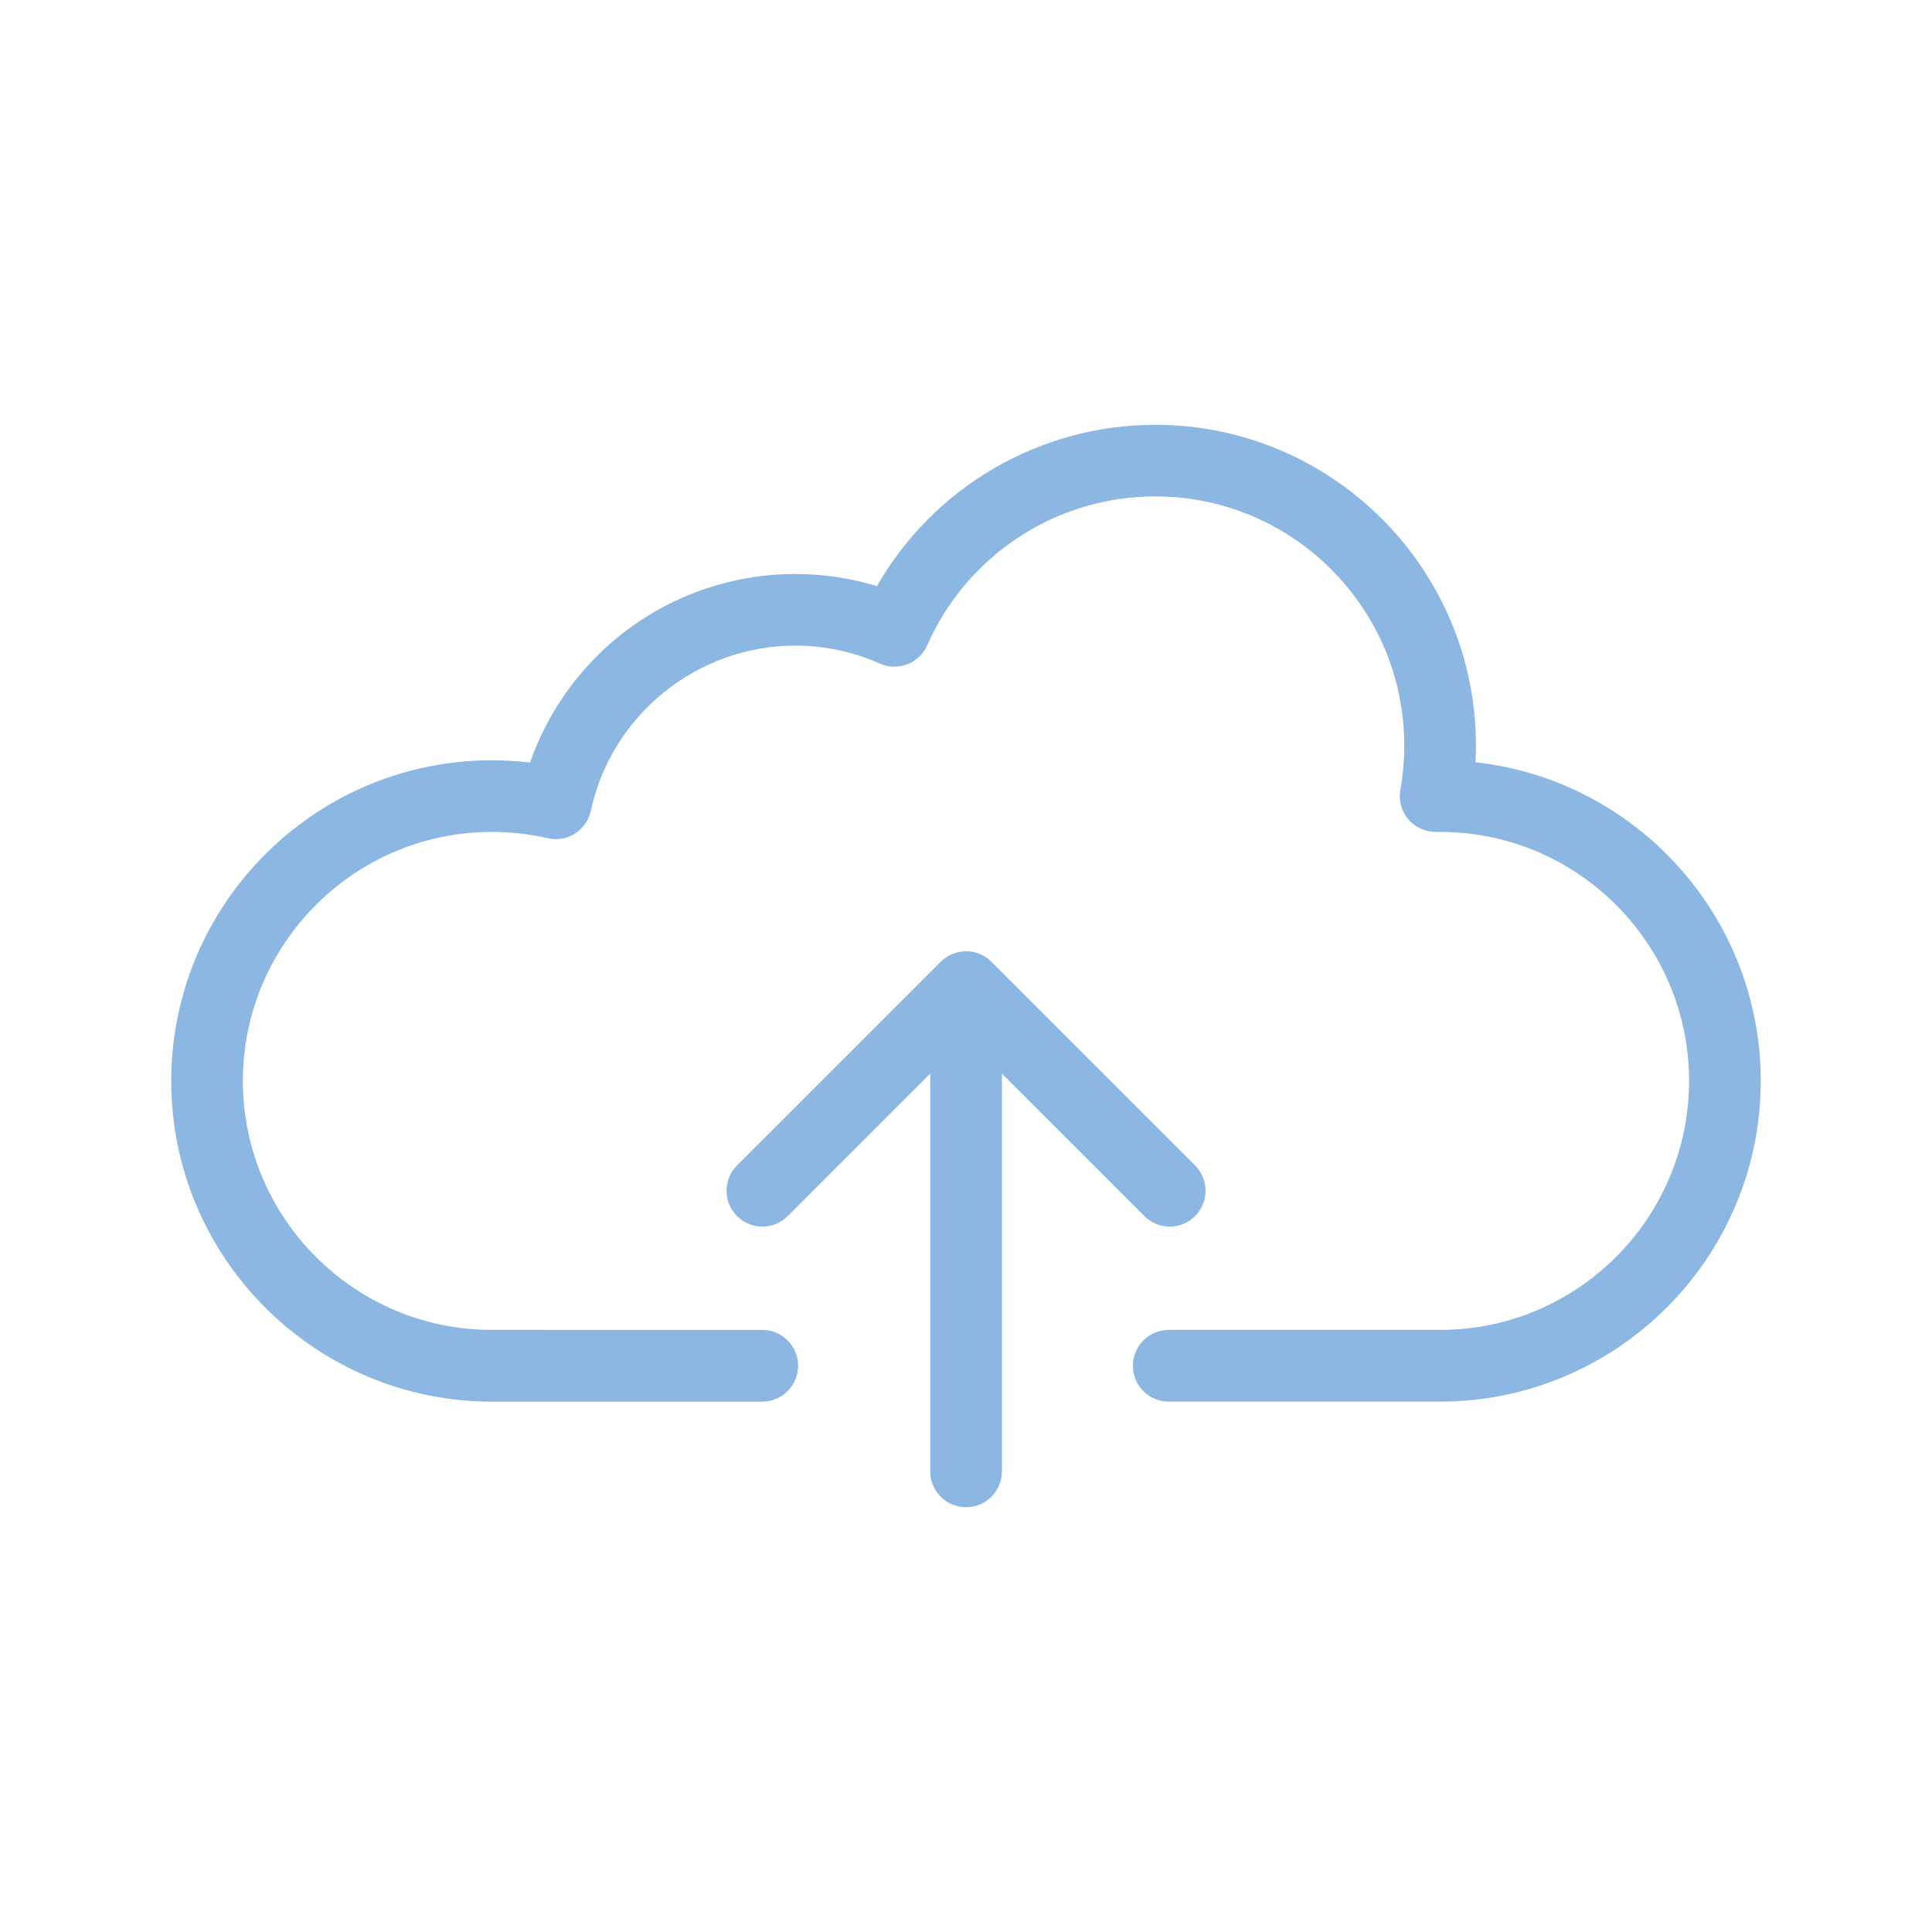
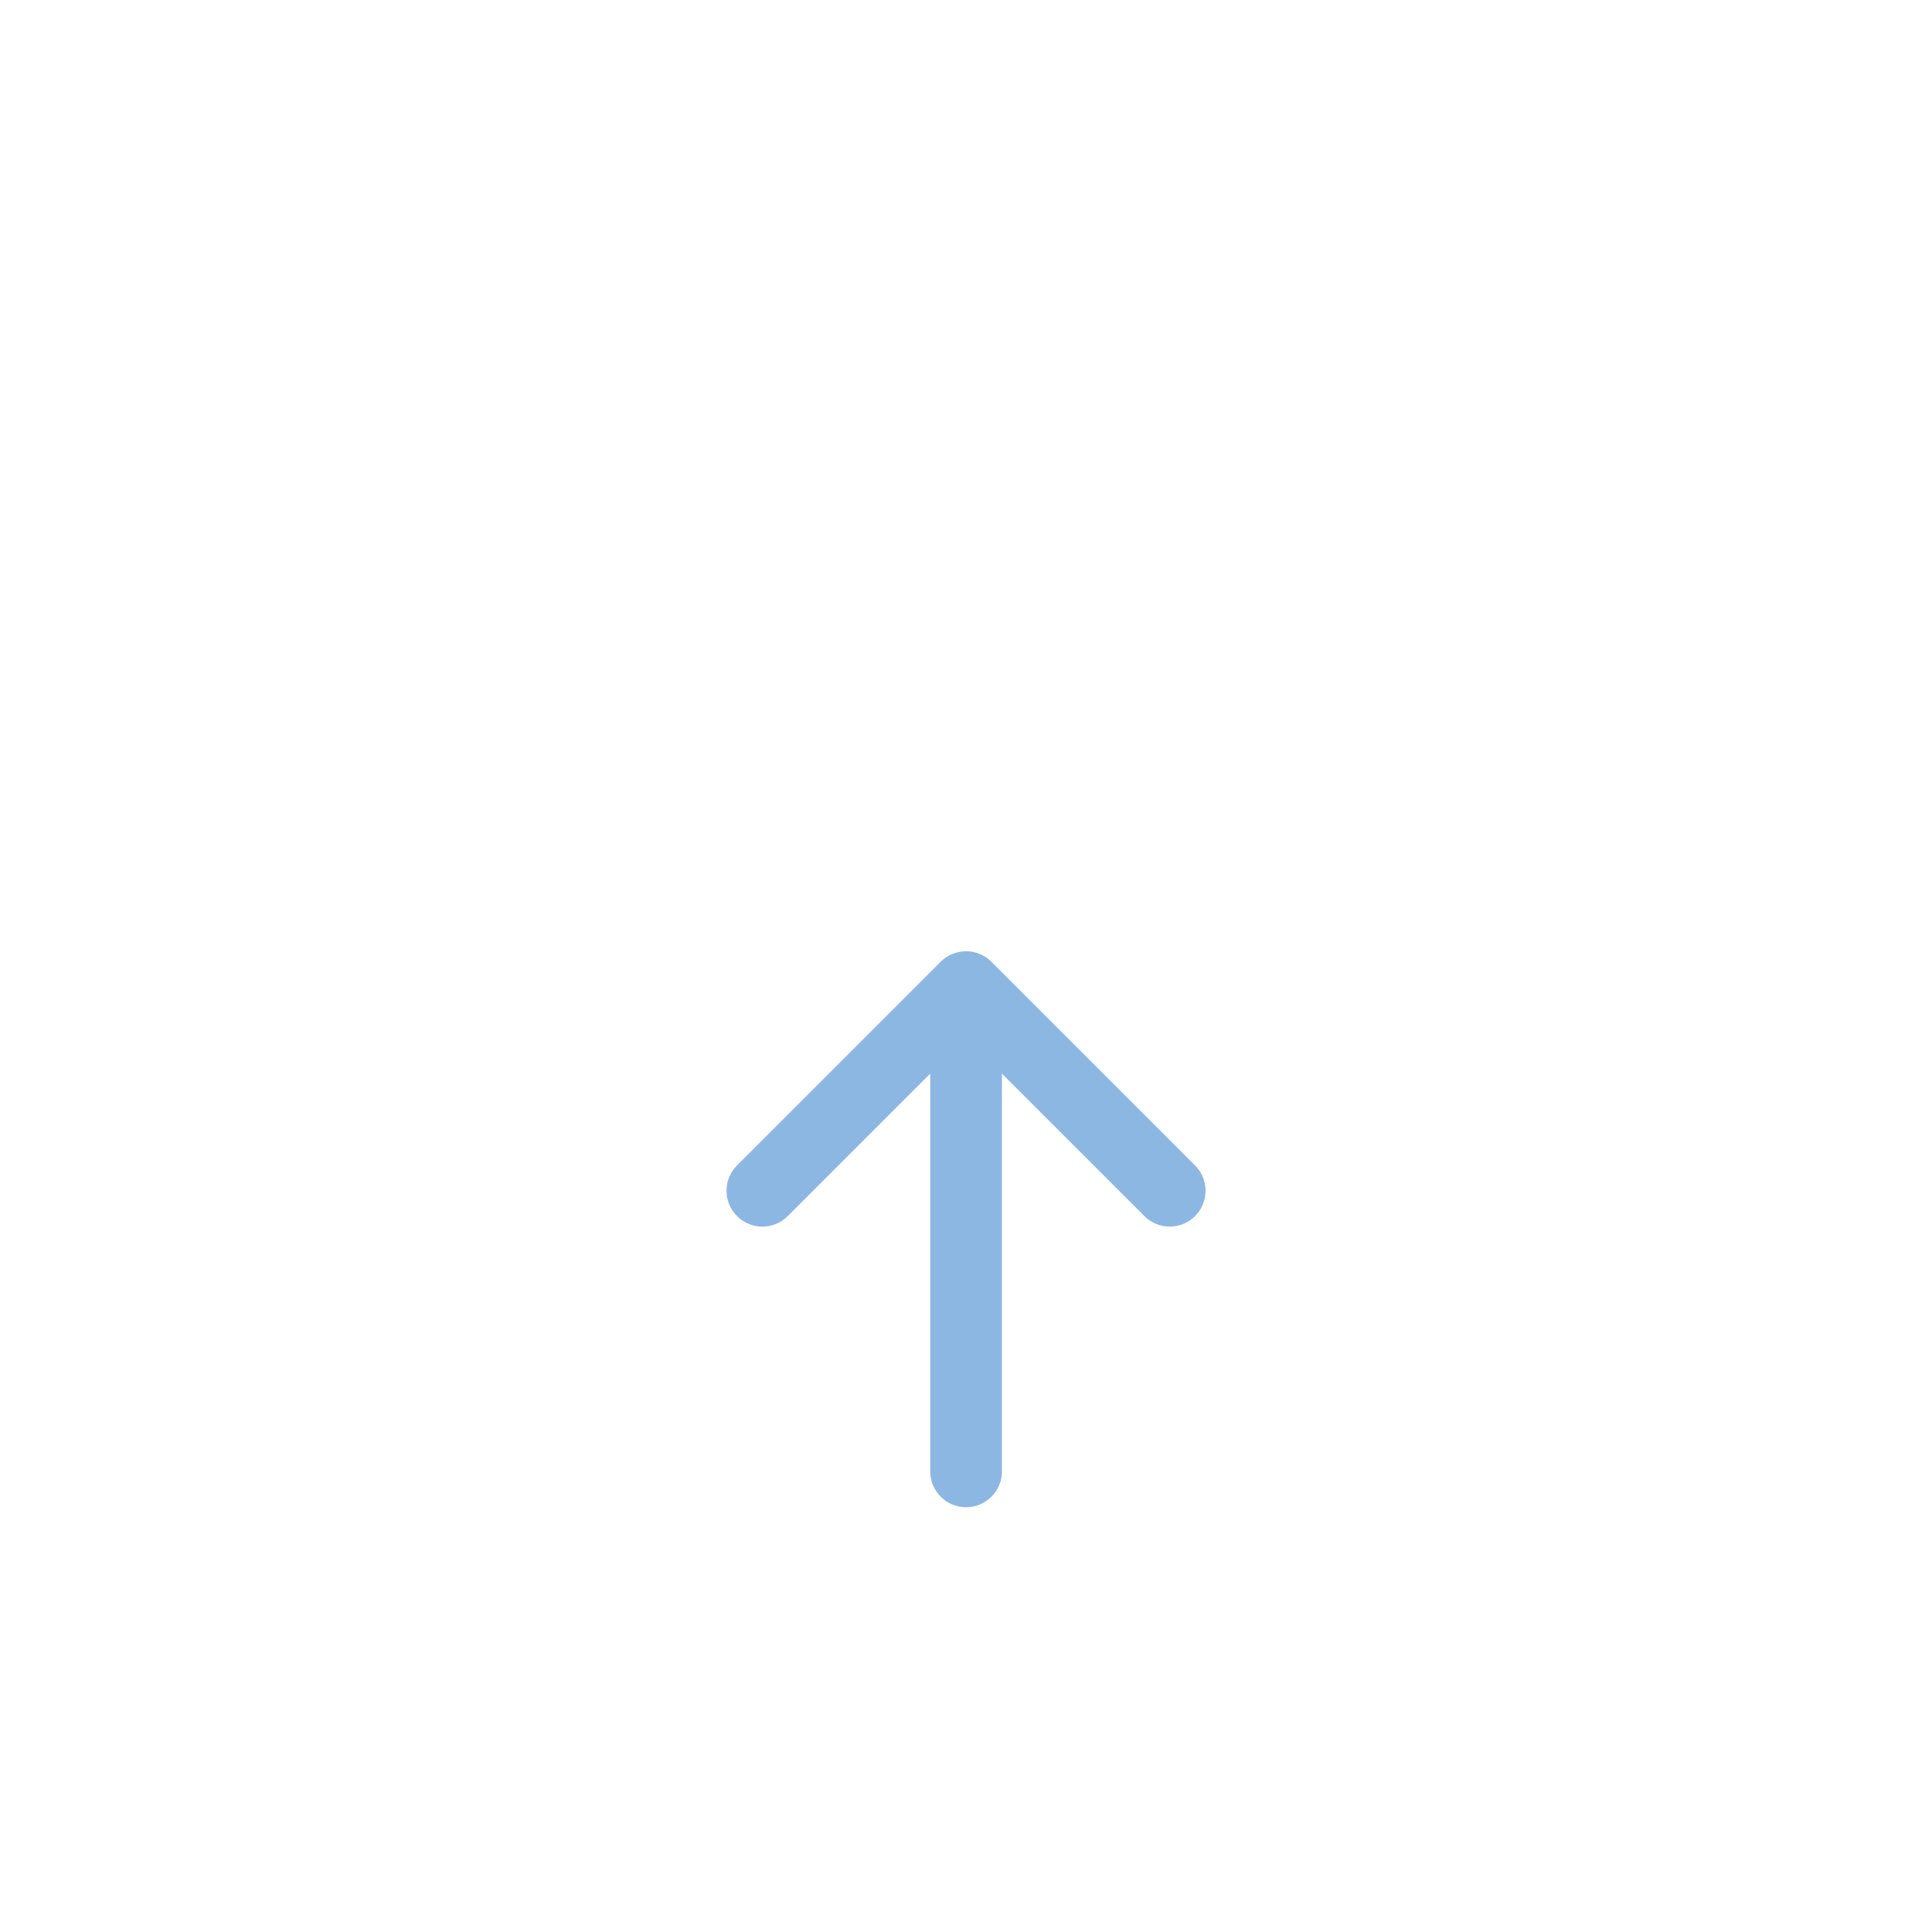
<svg xmlns="http://www.w3.org/2000/svg" id="Livello_1" viewBox="0 0 500 500">
  <defs>
    <style>.cls-1{fill:#8db7e3;}</style>
  </defs>
-   <path class="cls-1" d="M381.86,197.26c.07-1.44,.11-2.89,.11-4.33,0-45.76-37.23-82.99-82.99-82.99-29.95,0-57.36,16.13-72.03,41.75-6.83-2.09-13.92-3.14-21.16-3.14-16.73,0-33.05,5.83-45.98,16.41-10.41,8.52-18.25,19.81-22.63,32.39-3.27-.39-6.58-.59-9.88-.59-45.76,0-82.99,37.23-82.99,82.99s37.23,82.99,82.99,82.99h69.97c5.12,0,9.28-4.15,9.28-9.28s-4.15-9.28-9.28-9.28H127.3c-35.53,0-64.44-28.91-64.44-64.44s28.91-64.44,64.44-64.44c4.88,0,9.75,.55,14.47,1.63,2.42,.56,4.97,.12,7.06-1.22,2.09-1.34,3.57-3.46,4.09-5.89,5.28-24.76,27.52-42.73,52.88-42.73,7.61,0,14.98,1.56,21.92,4.65,2.25,1,4.81,1.06,7.11,.17,2.3-.89,4.15-2.66,5.14-4.92,10.3-23.4,33.46-38.52,59.01-38.52,35.53,0,64.44,28.91,64.44,64.44,0,3.86-.34,7.72-1.02,11.48-.49,2.73,.27,5.54,2.07,7.66,1.8,2.11,4.45,3.27,7.23,3.26h.18c.27,0,.54-.01,.81-.01,35.53,0,64.44,28.91,64.44,64.44s-28.91,64.44-64.44,64.44h-70.22c-5.12,0-9.28,4.15-9.28,9.28s4.15,9.28,9.28,9.28h70.22c45.76,0,82.99-37.23,82.99-82.99,0-42.67-32.36-77.91-73.83-82.49Z" />
  <path class="cls-1" d="M296.16,314.73c3.62,3.62,9.5,3.62,13.12,0,3.62-3.62,3.62-9.5,0-13.12l-52.71-52.71c-3.62-3.62-9.5-3.62-13.12,0l-52.71,52.71c-3.62,3.62-3.62,9.5,0,13.12,1.81,1.81,4.19,2.72,6.56,2.72s4.75-.91,6.56-2.72l36.88-36.88v102.94c0,5.12,4.15,9.28,9.28,9.28s9.28-4.15,9.28-9.28v-102.94l36.88,36.88Z" />
</svg>